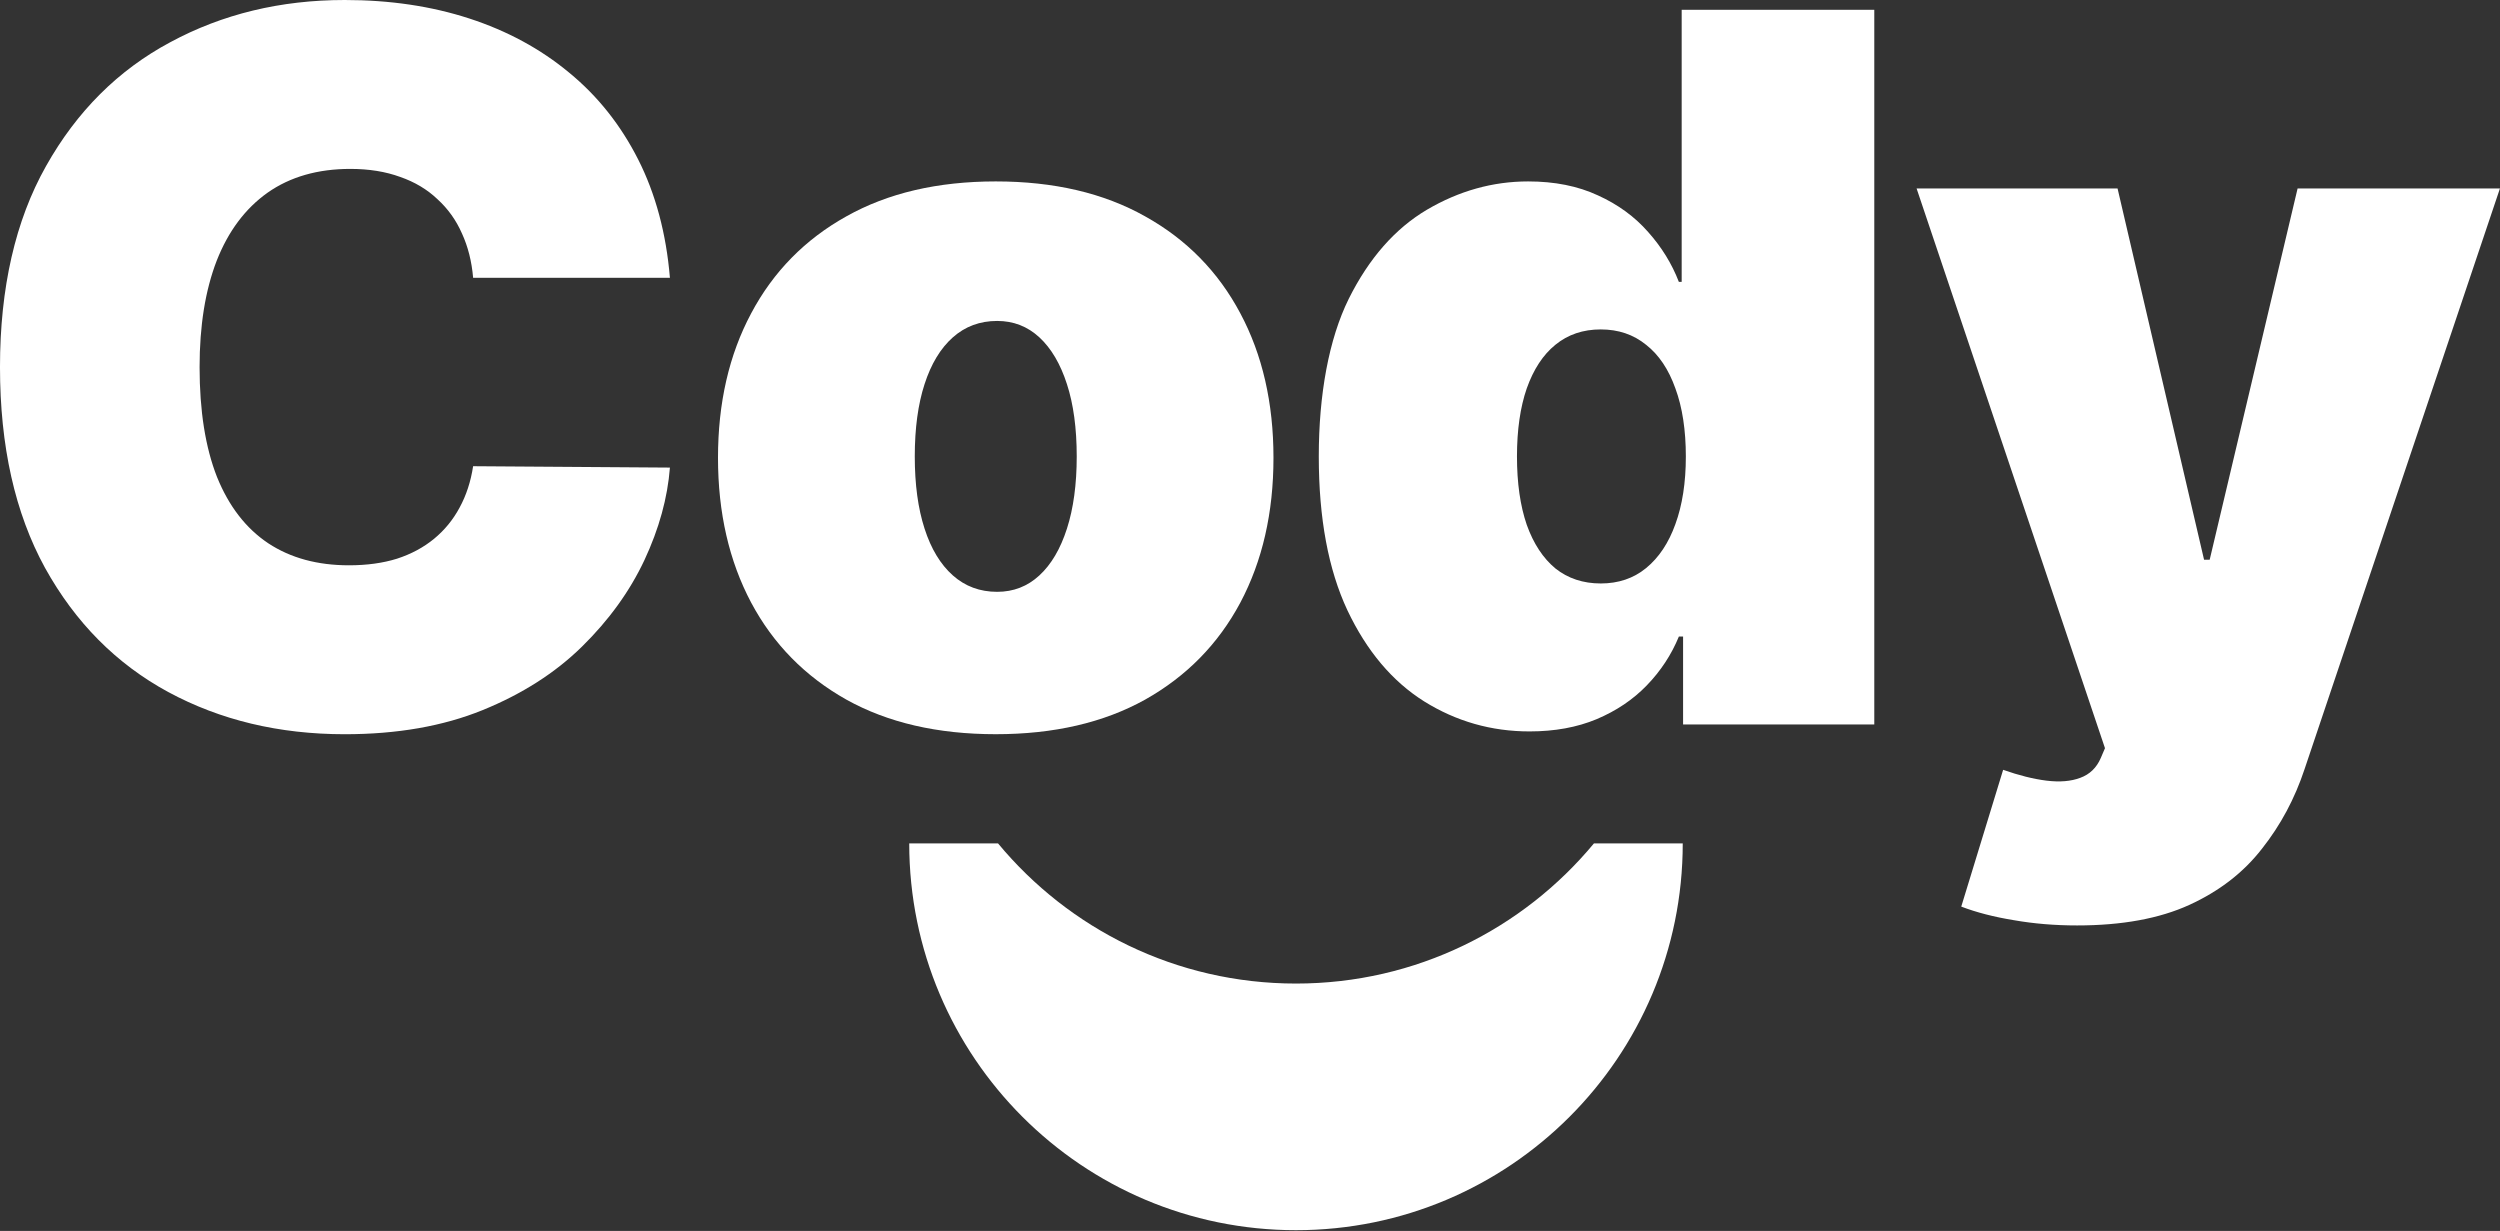
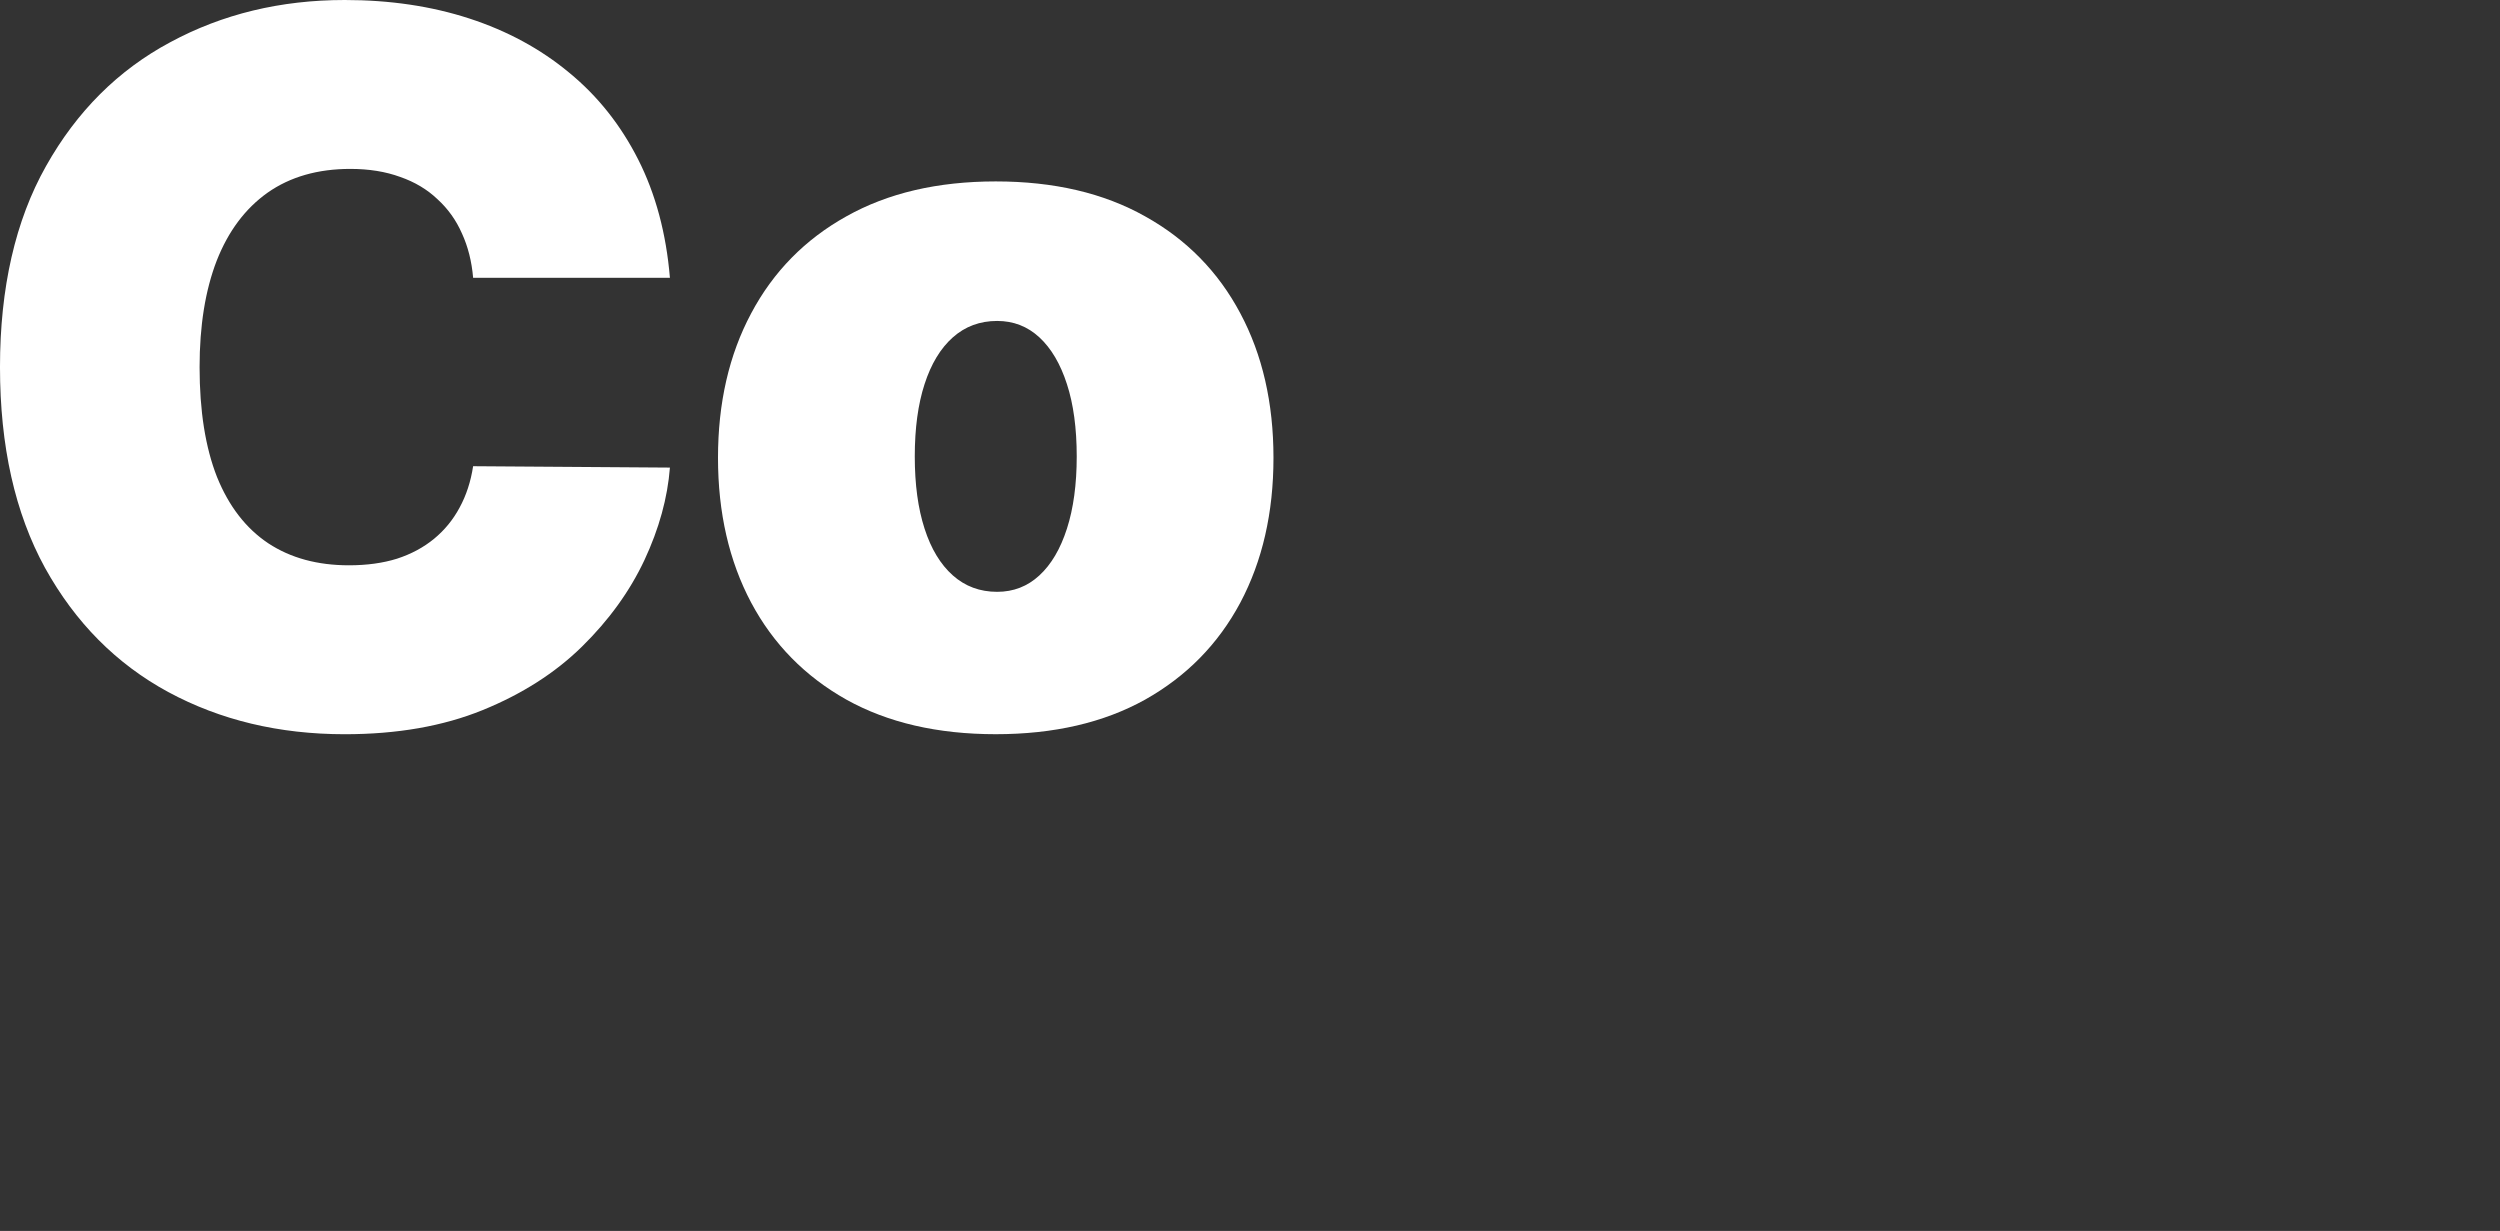
<svg xmlns="http://www.w3.org/2000/svg" fill="none" height="420" viewBox="0 0 853 420" width="853">
  <rect x="0" y="0" width="853" height="420" fill="#333333" stroke="none" />
  <clipPath id="a">
    <path d="m0 0h852.98v419.74h-852.98z" />
  </clipPath>
  <g clip-path="url(#a)" fill="#fff">
-     <path d="m708.7 315.76c-7.54 0-14.72-.59-21.55-1.79-6.83-1.11-12.81-2.66-17.97-4.64l14.29-46.67c5.4 1.91 10.32 3.13 14.76 3.69 4.52.56 8.38.24 11.54-.95 3.25-1.18 5.6-3.46 7.02-6.78l1.43-3.34-64.28-190.98h68.57l29.52 126.69h1.91l30-126.69h69.04l-66.66 198.12c-3.34 10.08-8.17 19.12-14.53 27.15-6.27 8.1-14.53 14.48-24.76 19.17-10.24 4.68-23.02 7.02-38.34 7.02z" />
-     <path d="m521.89 249.56c-13.02 0-25-3.41-35.96-10.24-10.87-6.83-19.61-17.19-26.19-31.08-6.51-13.89-9.77-31.39-9.77-52.5s3.41-40 10.24-53.82c6.9-13.82 15.8-23.94 26.67-30.37 10.95-6.43 22.46-9.65 34.52-9.65 9.04 0 16.98 1.58 23.81 4.76 6.83 3.09 12.55 7.27 17.14 12.5 4.6 5.16 8.1 10.83 10.48 17.02h.96v-92.84h65.72v243.84h-65.24v-30h-1.43c-2.54 6.19-6.19 11.75-10.95 16.67-4.68 4.85-10.39 8.69-17.14 11.54-6.67 2.78-14.29 4.17-22.86 4.17zm24.28-50.48c6.03 0 11.19-1.74 15.47-5.24 4.36-3.57 7.7-8.57 10-15 2.38-6.5 3.57-14.2 3.57-23.1s-1.18-16.79-3.57-23.22c-2.31-6.5-5.63-11.47-10-14.88-4.29-3.49-9.45-5.24-15.47-5.24s-11.19 1.74-15.47 5.24c-4.21 3.41-7.46 8.38-9.77 14.88-2.22 6.43-3.34 14.17-3.34 23.22s1.11 16.83 3.34 23.33c2.3 6.43 5.56 11.39 9.77 14.88 4.29 3.41 9.45 5.13 15.47 5.13z" />
    <path d="m339.75 250.51c-19.85 0-36.83-3.93-50.95-11.79-14.13-7.94-24.96-18.97-32.5-33.1-7.54-14.21-11.32-30.68-11.32-49.41s3.77-35.17 11.32-49.3c7.54-14.2 18.37-25.24 32.5-33.1 14.13-7.94 31.11-11.91 50.95-11.91s36.83 3.97 50.95 11.91c14.13 7.86 24.96 18.89 32.5 33.1 7.54 14.13 11.31 30.56 11.31 49.3s-3.77 35.2-11.31 49.41c-7.54 14.13-18.37 25.16-32.5 33.1-14.13 7.86-31.11 11.79-50.95 11.79zm.48-48.58c5.56 0 10.36-1.86 14.41-5.6 4.05-3.73 7.18-9.05 9.4-15.96 2.22-6.9 3.34-15.12 3.34-24.65s-1.11-17.82-3.34-24.65c-2.22-6.9-5.36-12.22-9.4-15.96-4.05-3.74-8.85-5.6-14.41-5.6-5.87 0-10.91 1.86-15.12 5.6s-7.42 9.06-9.65 15.96c-2.22 6.83-3.34 15.04-3.34 24.65s1.11 17.75 3.34 24.65c2.22 6.9 5.44 12.22 9.65 15.96s9.25 5.6 15.12 5.6z" />
    <path d="m228.58 94.78h-67.15c-.47-5.56-1.74-10.6-3.81-15.12-1.98-4.52-4.76-8.41-8.33-11.67-3.49-3.34-7.74-5.88-12.74-7.62-5-1.83-10.67-2.74-17.02-2.74-11.11 0-20.51 2.7-28.21 8.1-7.62 5.4-13.42 13.14-17.38 23.22-3.89 10.08-5.84 22.18-5.84 36.31 0 14.92 1.98 27.43 5.95 37.5 4.05 10 9.88 17.54 17.5 22.62 7.62 5.01 16.79 7.5 27.5 7.5 6.12 0 11.59-.75 16.43-2.26 4.85-1.58 9.05-3.85 12.62-6.78 3.57-2.94 6.47-6.47 8.69-10.6 2.3-4.21 3.84-8.93 4.64-14.17l67.15.47c-.8 10.32-3.69 20.84-8.69 31.55-5 10.64-12.1 20.48-21.31 29.53-9.13 8.97-20.44 16.19-33.93 21.68-13.49 5.48-29.17 8.22-47.02 8.22-22.39 0-42.46-4.8-60.25-14.41-17.7-9.61-31.71-23.73-42.03-42.38-10.22-18.66-15.35-41.48-15.35-68.48s5.23-50.01 15.71-68.58c10.48-18.65 24.6-32.75 42.38-42.26 17.79-9.61 37.63-14.41 59.54-14.41 15.4 0 29.57 2.1 42.5 6.31s24.29 10.36 34.05 18.46c9.77 8.01 17.62 17.9 23.57 29.64 5.95 11.75 9.56 25.21 10.83 40.36z" />
-     <path d="m574.15 287.77h-30.3c-24.21 29.21-60.75 47.82-101.66 47.82s-77.45-18.61-101.66-47.82h-30.3c0 72.88 59.09 131.97 131.96 131.97s131.96-59.08 131.96-131.97z" />
  </g>
</svg>